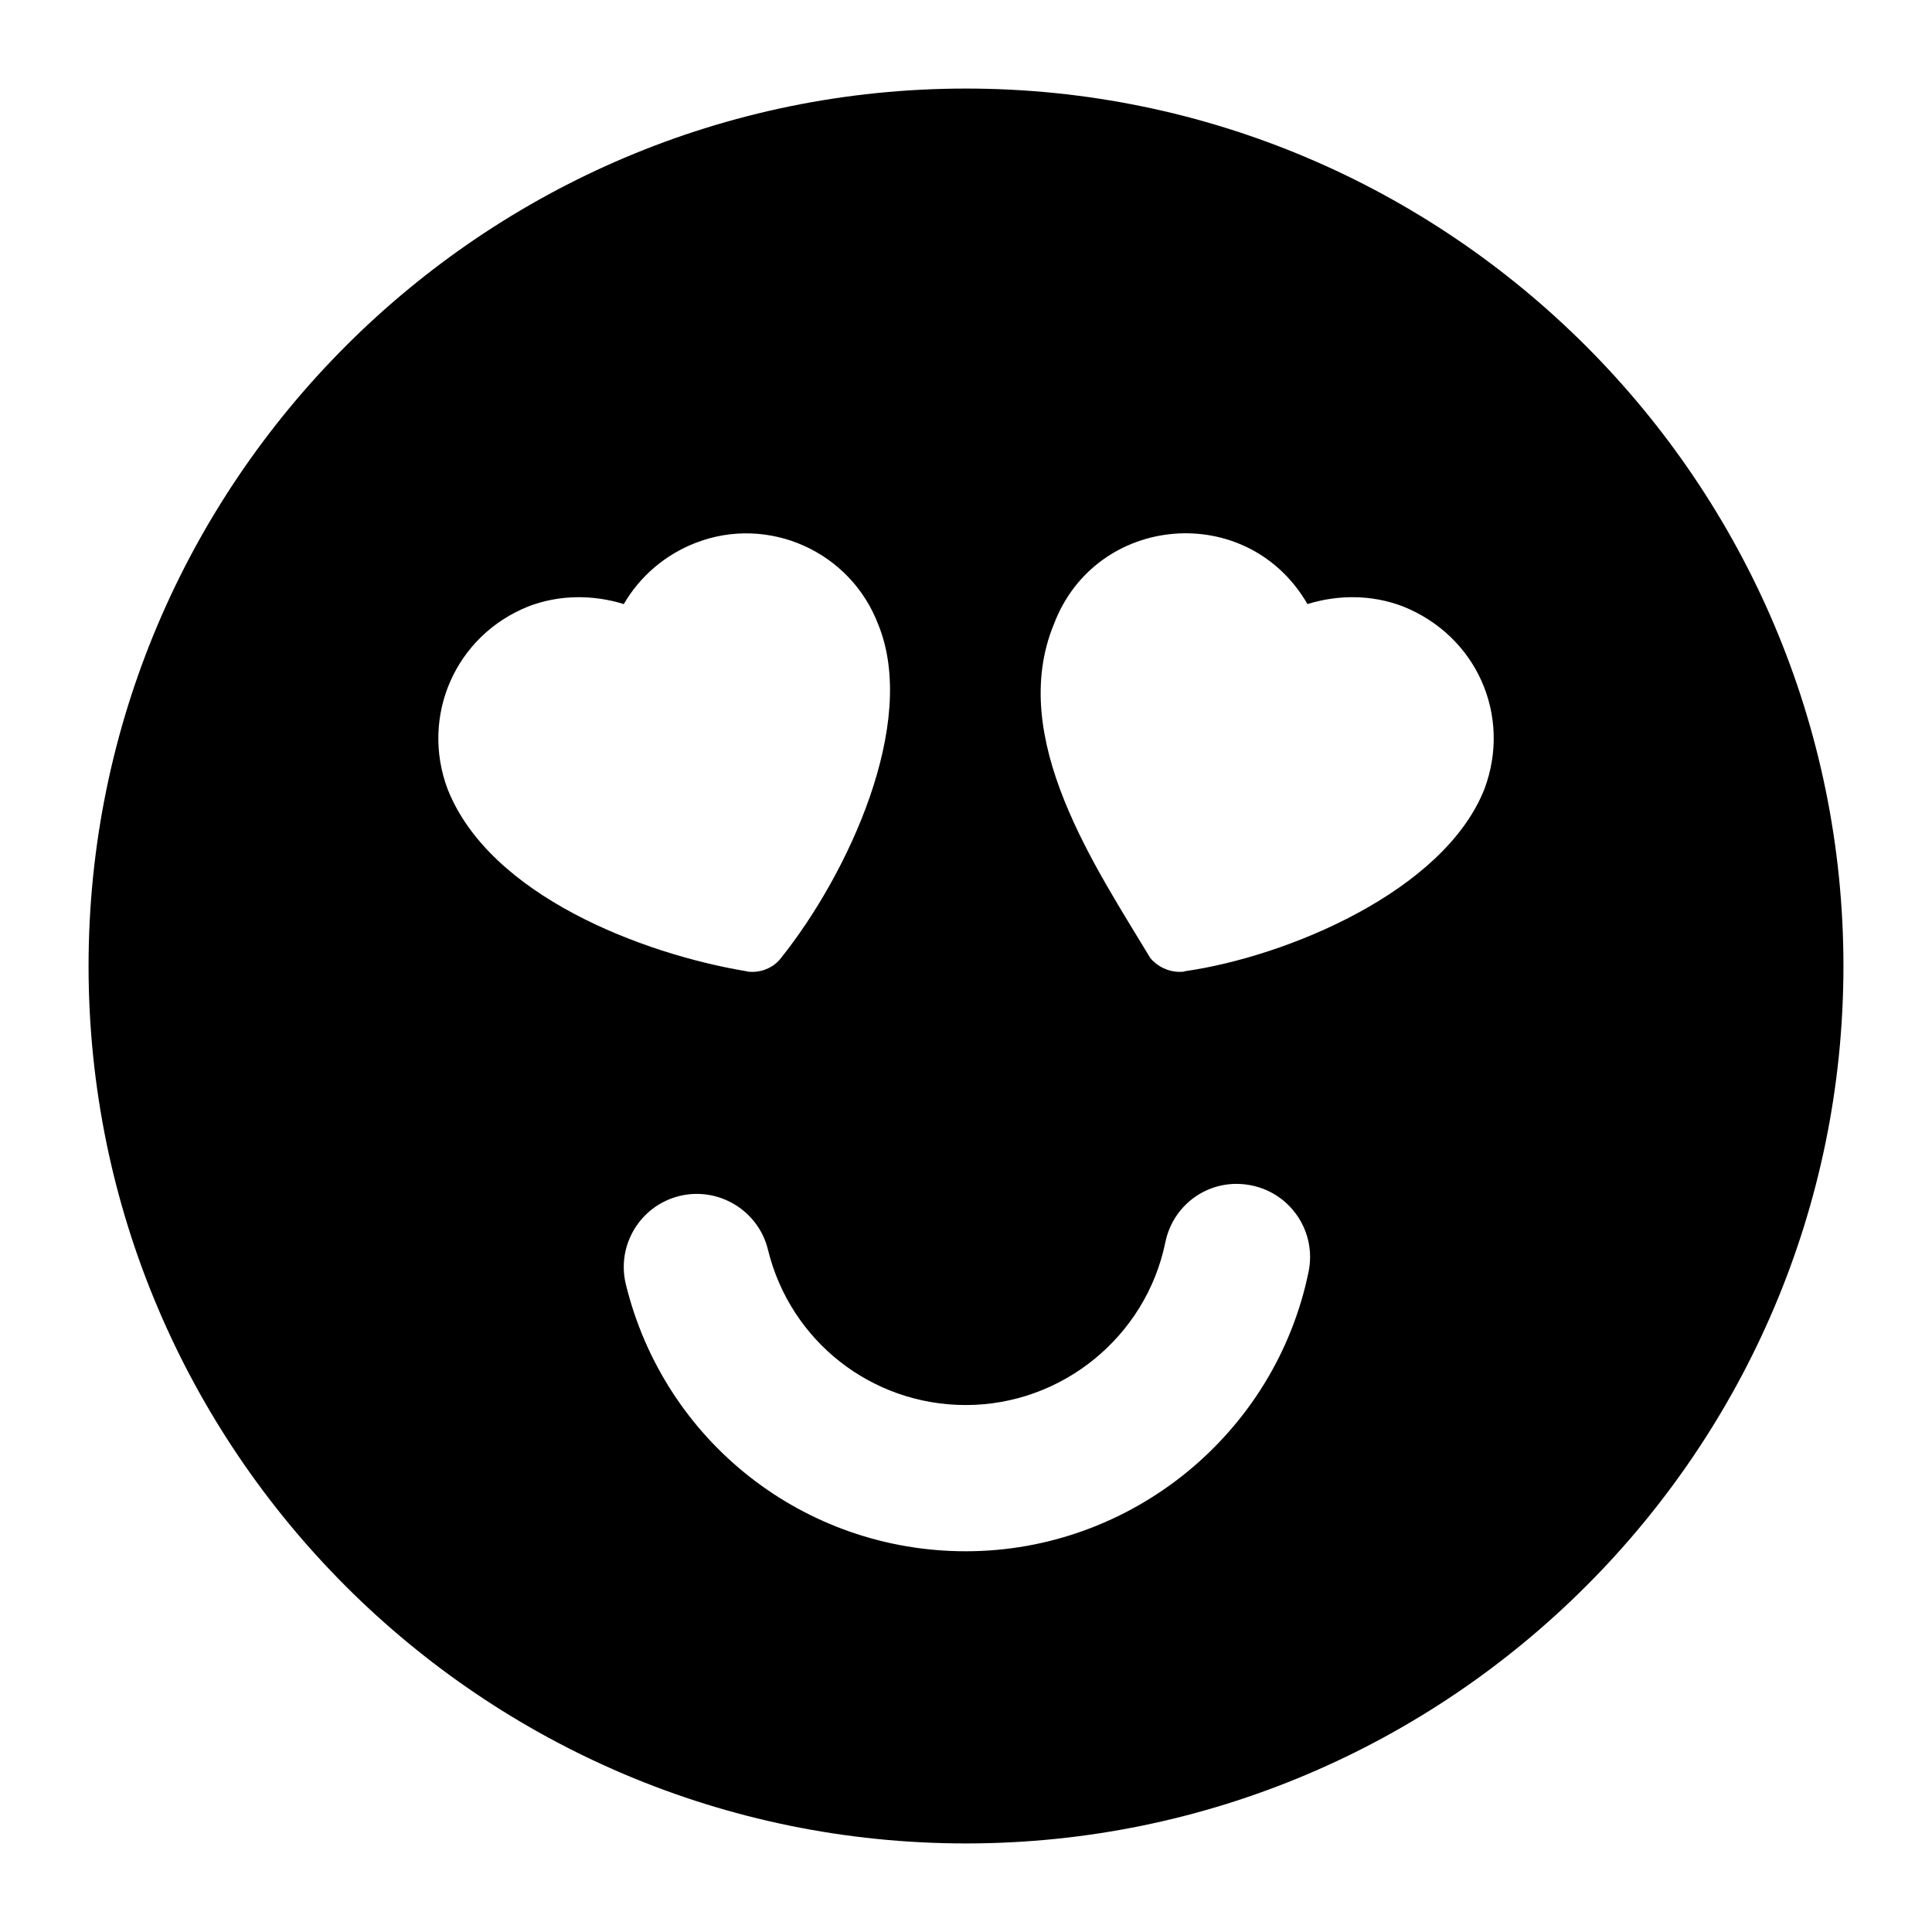
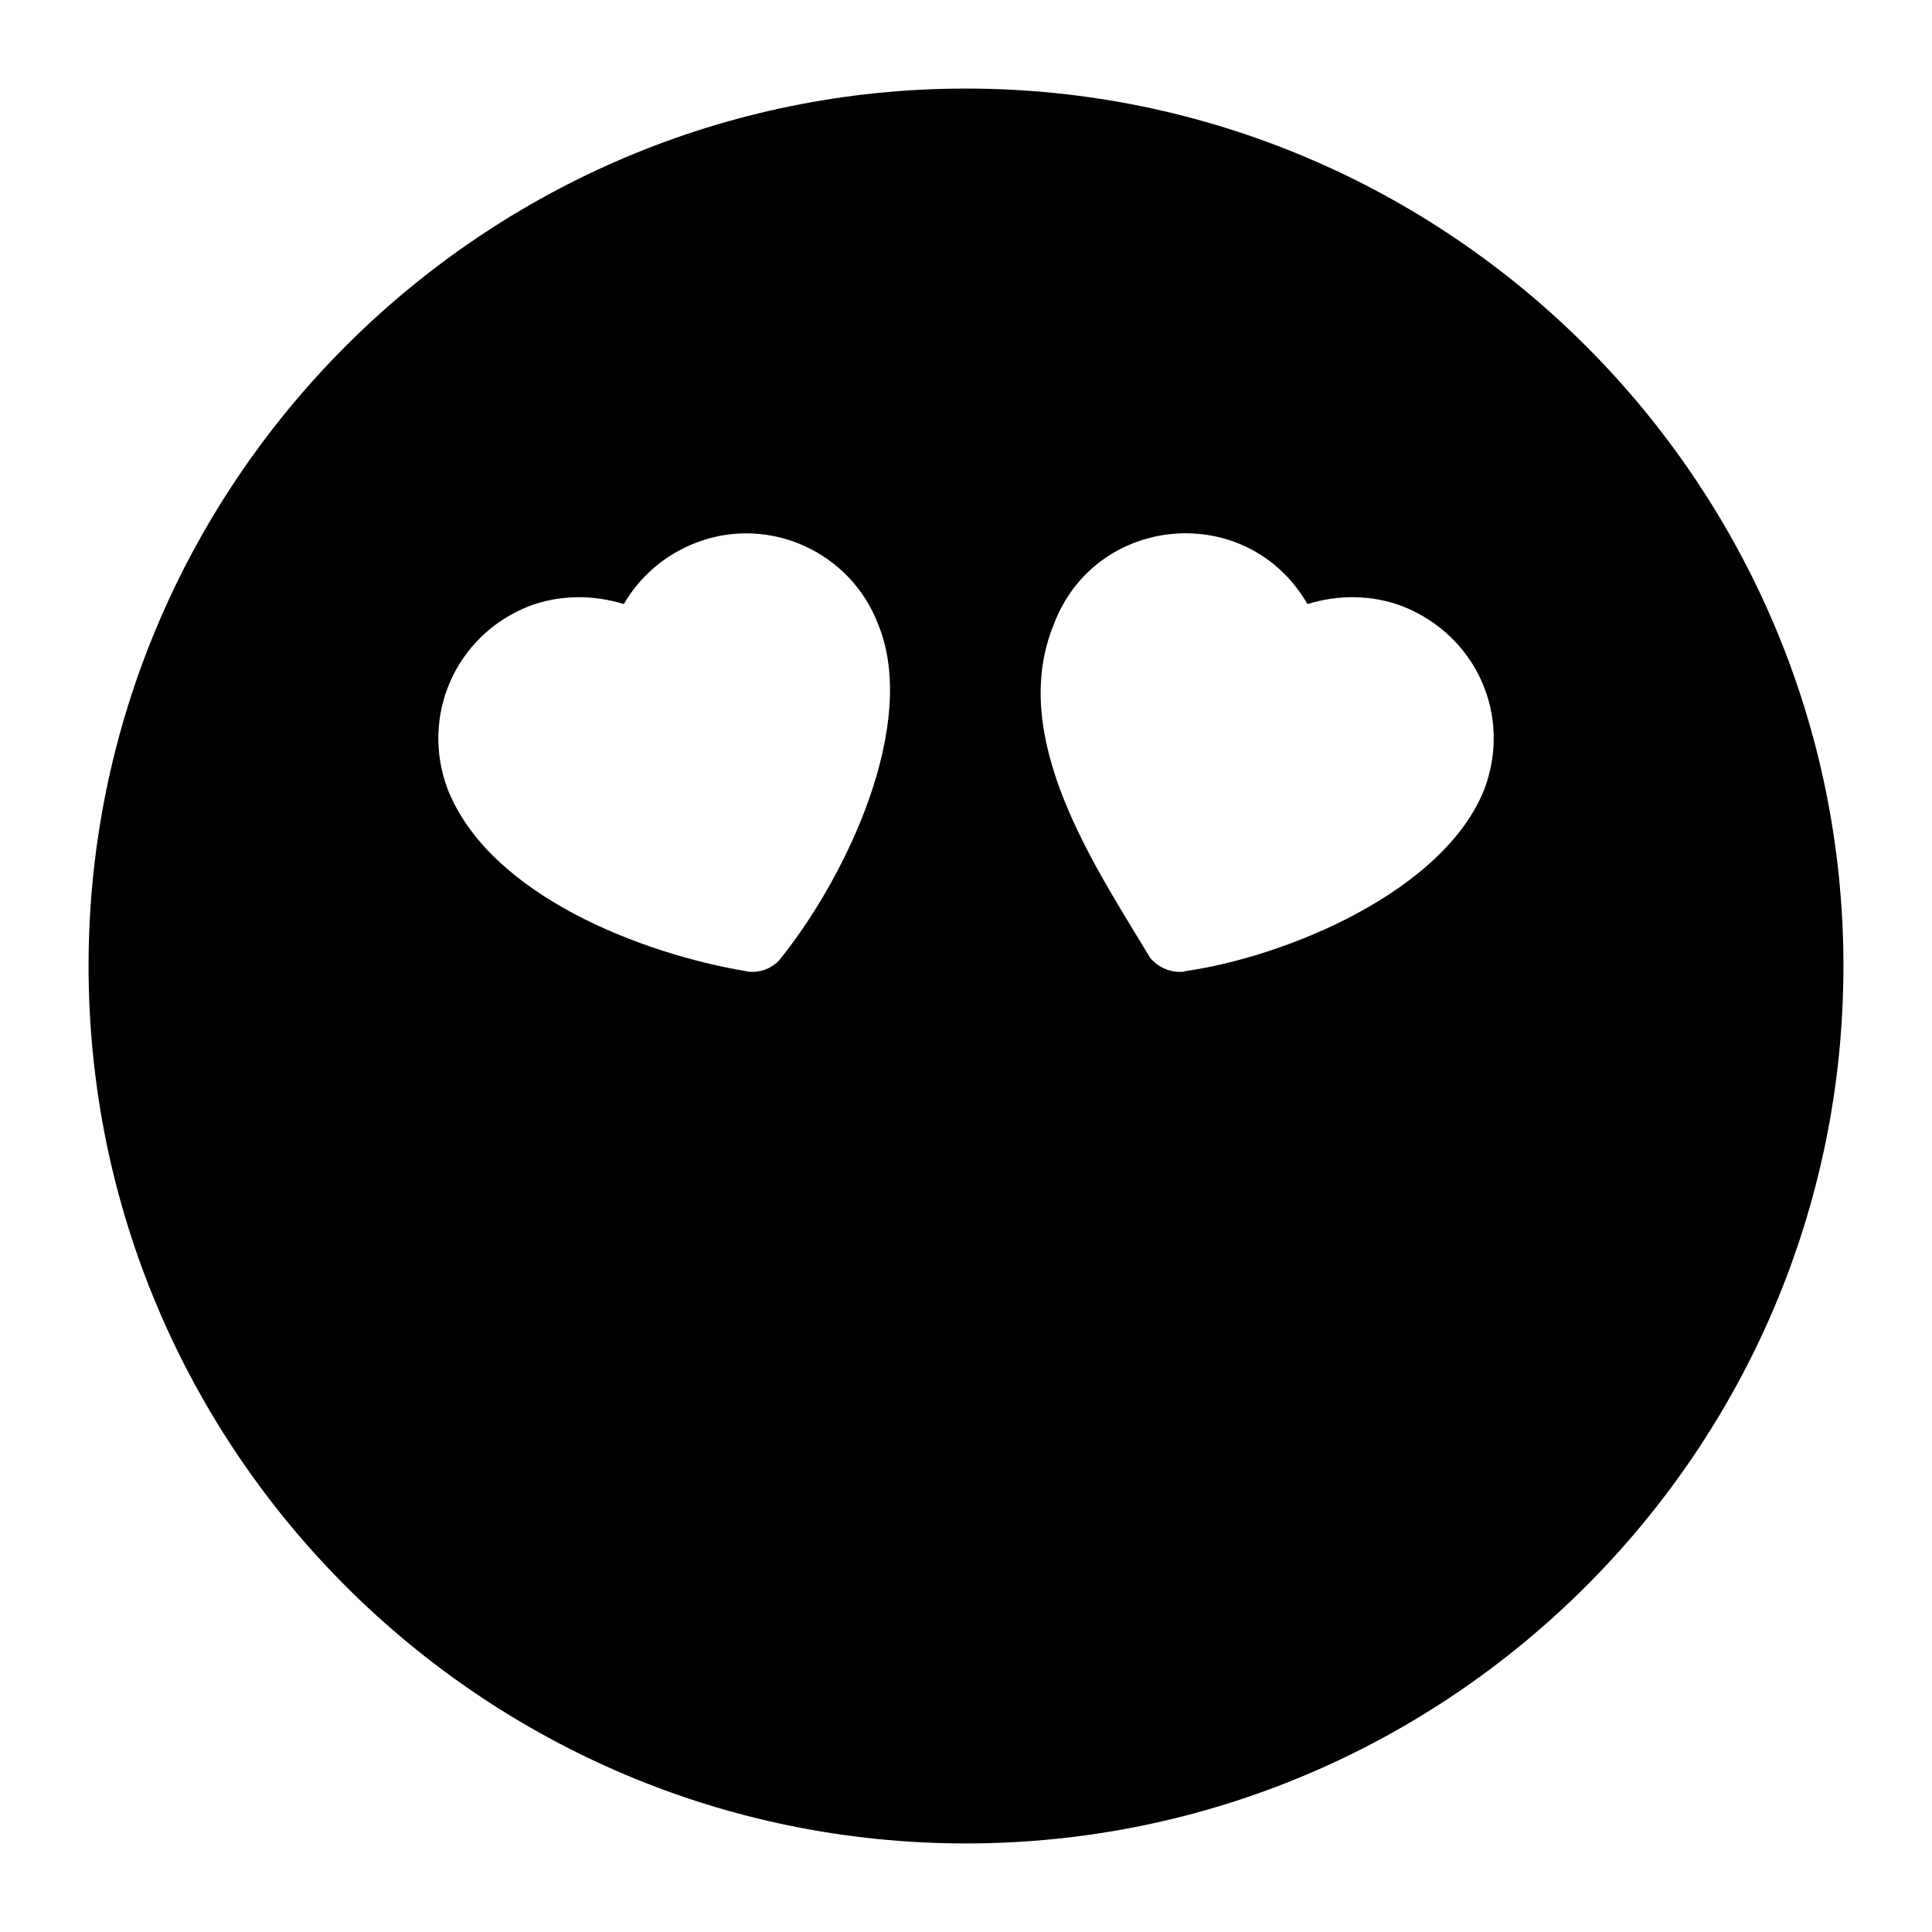
<svg xmlns="http://www.w3.org/2000/svg" fill="#000000" width="800px" height="800px" version="1.1" viewBox="144 144 512 512">
-   <path d="m400 632.53c128.09 0 232.53-104.25 232.53-232.53 0-128.08-104.44-232.53-232.53-232.53-128.28 0-232.53 104.44-232.53 232.53 0 128.28 104.25 232.53 232.53 232.53zm23.254-323.02c11.074-29.426 51.332-32.906 67.238-5.426 8.137-2.519 17.051-2.519 25.188 0.582 19.648 7.773 29 28.98 21.703 48.441-10.75 27.219-52.613 44.449-79.254 48.254-0.387 0.191-0.965 0.191-1.547 0.191-2.91 0-5.812-1.355-7.754-3.68-14.32-23.871-37.949-58.137-25.574-88.363zm29.57 163.73c2.137-10.473 12.223-17.297 22.879-15.082 10.484 2.148 17.238 12.395 15.082 22.879-8.801 42.918-47.004 74.066-90.832 74.066-42.879 0-79.914-29.086-90.094-70.734-2.535-10.398 3.84-20.883 14.23-23.426 10.332-2.508 20.891 3.832 23.426 14.23 5.922 24.242 27.477 41.176 52.438 41.176 25.508 0 47.742-18.129 52.871-43.109zm-168.7-168.57c8.141-3.102 17.055-3.102 25.191-0.582 4.262-7.363 11.047-13.176 19.184-16.277 19.184-7.363 40.887 2.324 48.25 21.703 10.66 26.145-8.07 66.234-25.773 88.363-1.742 2.324-4.648 3.68-7.555 3.68-0.582 0-1.164 0-1.746-0.191-27.461-4.594-67.902-20.023-79.055-48.25-7.266-19.355 2.062-40.75 21.504-48.445z" />
+   <path d="m400 632.53c128.09 0 232.53-104.25 232.53-232.53 0-128.08-104.44-232.53-232.53-232.53-128.28 0-232.53 104.44-232.53 232.53 0 128.28 104.25 232.53 232.53 232.53zm23.254-323.02c11.074-29.426 51.332-32.906 67.238-5.426 8.137-2.519 17.051-2.519 25.188 0.582 19.648 7.773 29 28.98 21.703 48.441-10.75 27.219-52.613 44.449-79.254 48.254-0.387 0.191-0.965 0.191-1.547 0.191-2.91 0-5.812-1.355-7.754-3.68-14.32-23.871-37.949-58.137-25.574-88.363zm29.57 163.73zm-168.7-168.57c8.141-3.102 17.055-3.102 25.191-0.582 4.262-7.363 11.047-13.176 19.184-16.277 19.184-7.363 40.887 2.324 48.25 21.703 10.66 26.145-8.07 66.234-25.773 88.363-1.742 2.324-4.648 3.68-7.555 3.68-0.582 0-1.164 0-1.746-0.191-27.461-4.594-67.902-20.023-79.055-48.25-7.266-19.355 2.062-40.75 21.504-48.445z" />
</svg>